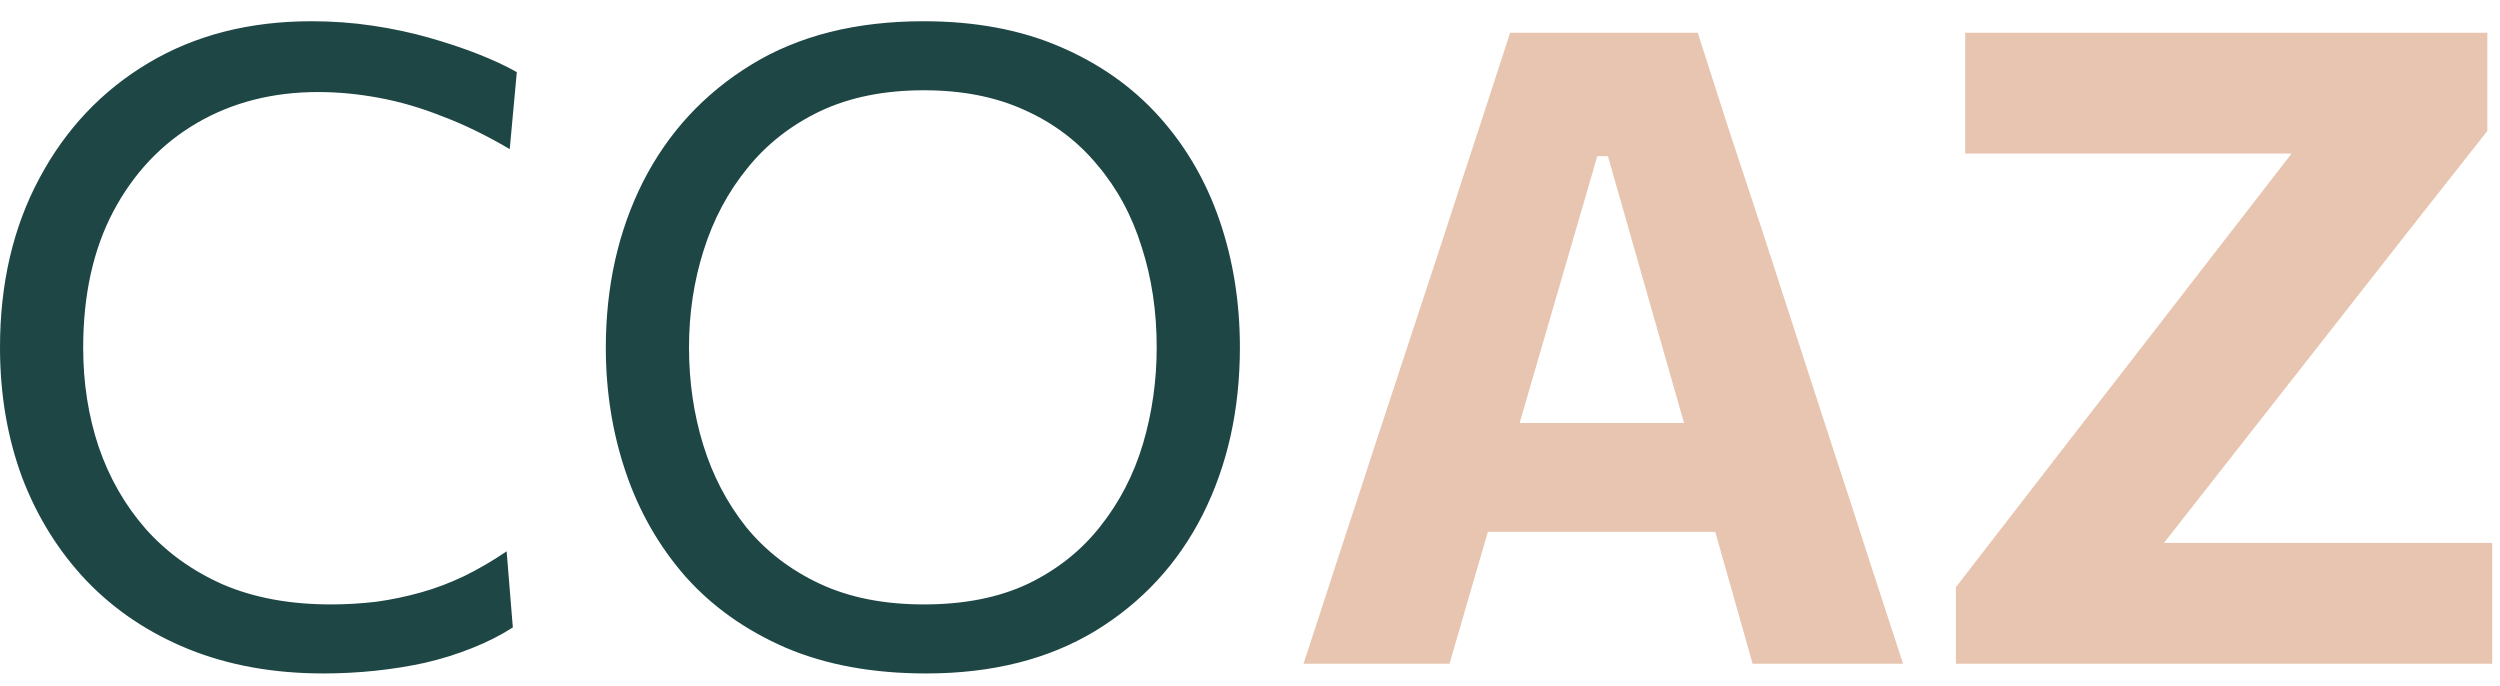
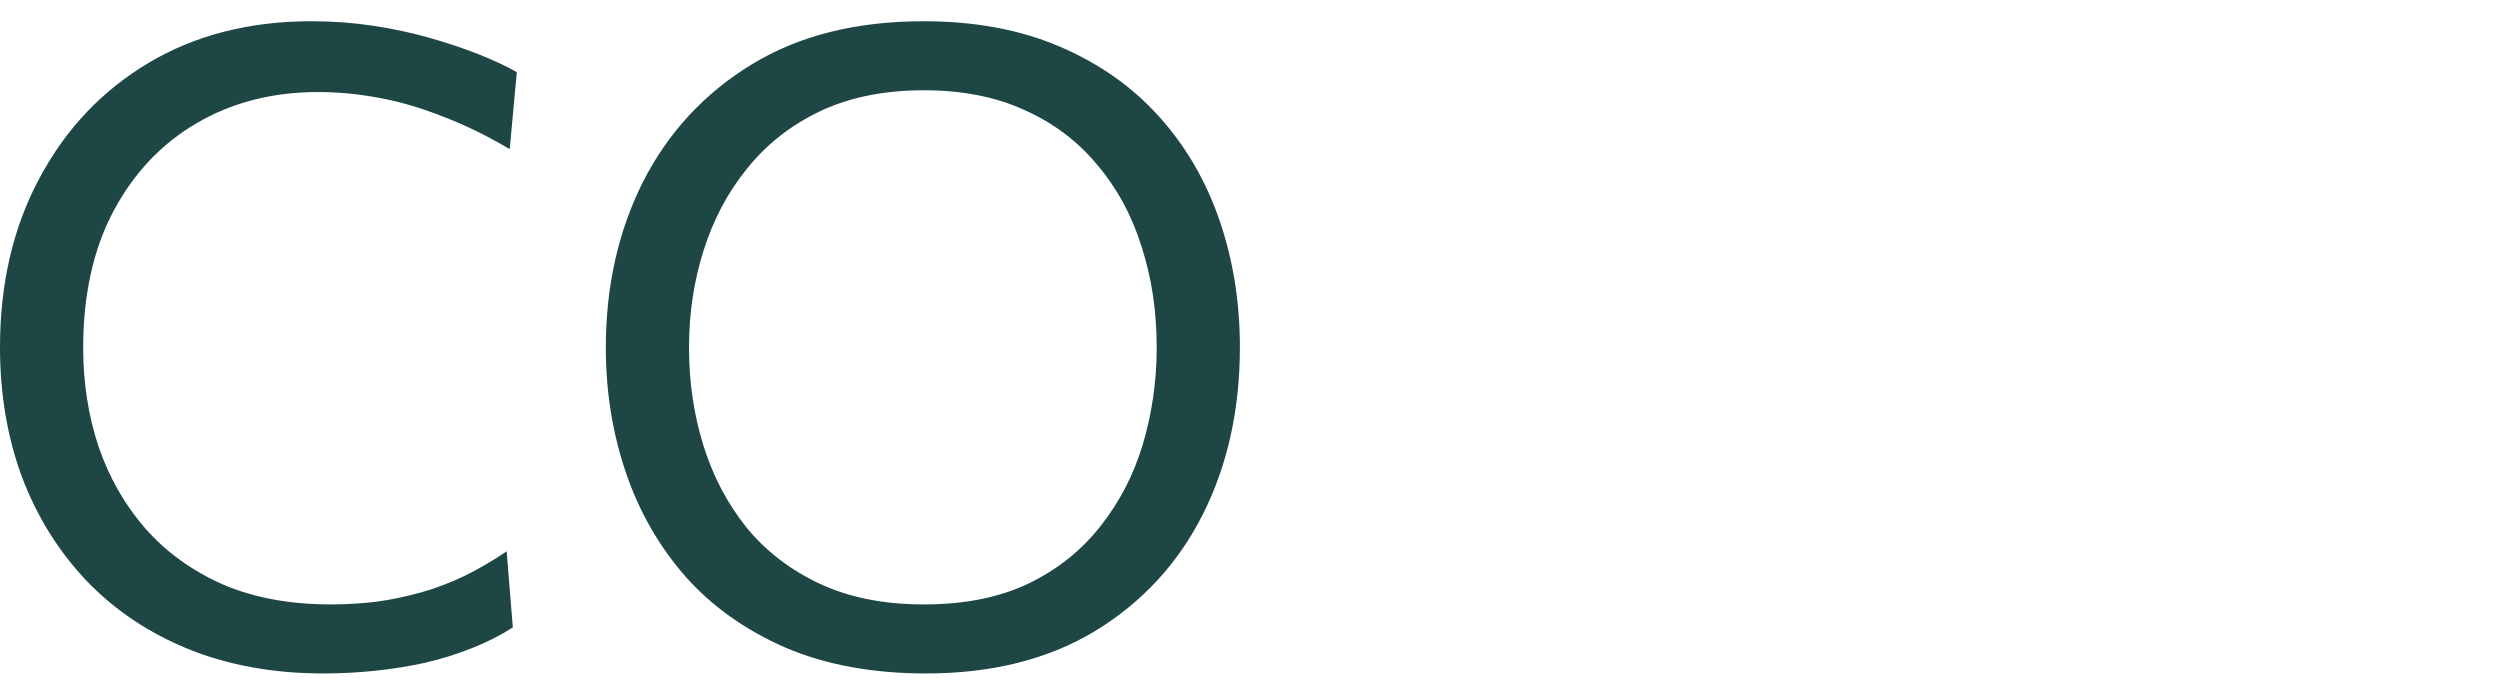
<svg xmlns="http://www.w3.org/2000/svg" width="113" height="31" viewBox="0 0 113 31" fill="none">
  <path d="M14.62 30.44C12.367 30.44 10.333 30.073 8.52 29.34C6.72 28.607 5.187 27.58 3.92 26.26C2.653 24.927 1.68 23.367 1 21.58C0.333 19.78 2.98023e-08 17.82 2.98023e-08 15.7C2.98023e-08 12.82 0.593 10.273 1.78 8.06C2.967 5.833 4.613 4.093 6.72 2.84C8.827 1.587 11.28 0.96 14.08 0.96C15.027 0.96 15.947 1.027 16.84 1.16C17.733 1.293 18.58 1.473 19.38 1.7C20.18 1.927 20.92 2.173 21.6 2.44C22.28 2.707 22.867 2.98 23.36 3.26L23.04 6.74C22 6.127 20.987 5.633 20 5.26C19.027 4.873 18.067 4.593 17.12 4.42C16.187 4.247 15.273 4.16 14.38 4.16C12.327 4.16 10.5 4.627 8.9 5.56C7.3 6.493 6.04 7.827 5.12 9.56C4.213 11.28 3.76 13.333 3.76 15.72C3.76 17.307 3.993 18.8 4.46 20.2C4.94 21.6 5.647 22.833 6.58 23.9C7.527 24.967 8.693 25.807 10.08 26.42C11.48 27.02 13.107 27.32 14.96 27.32C15.64 27.32 16.32 27.28 17 27.2C17.68 27.107 18.353 26.967 19.02 26.78C19.687 26.593 20.34 26.347 20.98 26.04C21.633 25.72 22.273 25.347 22.9 24.92L23.18 28.36C22.62 28.72 22 29.033 21.32 29.3C20.653 29.567 19.947 29.787 19.2 29.96C18.467 30.12 17.713 30.24 16.94 30.32C16.167 30.4 15.393 30.44 14.62 30.44ZM41.863 30.44C39.45 30.44 37.336 30.053 35.523 29.28C33.709 28.493 32.196 27.42 30.983 26.06C29.783 24.687 28.883 23.113 28.283 21.34C27.683 19.567 27.383 17.693 27.383 15.72C27.383 12.947 27.943 10.447 29.063 8.22C30.196 5.993 31.829 4.227 33.963 2.92C36.096 1.613 38.69 0.96 41.743 0.96C44.063 0.96 46.109 1.34 47.883 2.1C49.669 2.86 51.169 3.913 52.383 5.26C53.596 6.607 54.51 8.173 55.123 9.96C55.736 11.747 56.043 13.66 56.043 15.7C56.043 18.513 55.483 21.033 54.363 23.26C53.243 25.473 51.623 27.227 49.503 28.52C47.383 29.8 44.836 30.44 41.863 30.44ZM41.763 27.32C43.59 27.32 45.163 27.007 46.483 26.38C47.803 25.74 48.889 24.873 49.743 23.78C50.609 22.687 51.249 21.447 51.663 20.06C52.076 18.66 52.283 17.207 52.283 15.7C52.283 14.073 52.056 12.56 51.603 11.16C51.163 9.747 50.496 8.513 49.603 7.46C48.723 6.393 47.63 5.567 46.323 4.98C45.016 4.38 43.496 4.08 41.763 4.08C39.976 4.08 38.416 4.393 37.083 5.02C35.763 5.647 34.663 6.507 33.783 7.6C32.903 8.68 32.243 9.92 31.803 11.32C31.363 12.707 31.143 14.167 31.143 15.7C31.143 17.247 31.356 18.713 31.783 20.1C32.209 21.487 32.856 22.727 33.723 23.82C34.603 24.9 35.709 25.753 37.043 26.38C38.376 27.007 39.95 27.32 41.763 27.32Z" fill="#1D4645" />
-   <path d="M58.918 30C59.425 28.467 59.952 26.853 60.498 25.16C61.058 23.467 61.585 21.86 62.078 20.34L65.298 10.56C65.871 8.787 66.391 7.193 66.858 5.78C67.325 4.353 67.791 2.92 68.258 1.48H76.738C77.218 2.973 77.685 4.427 78.138 5.84C78.605 7.253 79.125 8.827 79.698 10.56L82.878 20.36C83.398 21.933 83.925 23.553 84.458 25.22C85.005 26.887 85.525 28.48 86.018 30H79.218C78.791 28.48 78.352 26.927 77.898 25.34C77.445 23.74 77.011 22.227 76.598 20.8L72.678 7.06H72.198L68.238 20.66C67.811 22.14 67.358 23.693 66.878 25.32C66.412 26.933 65.958 28.493 65.518 30H58.918ZM65.798 24.04L66.498 19.12H79.238L79.798 24.04H65.798ZM88.408 30V26.54C89.075 25.673 89.822 24.707 90.648 23.64C91.488 22.56 92.328 21.473 93.168 20.38C94.022 19.273 94.808 18.26 95.528 17.34L105.128 4.94L105.888 6.94H98.708C97.242 6.94 95.675 6.94 94.008 6.94C92.341 6.94 90.615 6.94 88.828 6.94V1.48H112.428V5.92C111.348 7.293 110.281 8.647 109.228 9.98C108.188 11.313 107.148 12.64 106.108 13.96L96.148 26.66L95.628 24.54H102.148C103.188 24.54 104.341 24.54 105.608 24.54C106.888 24.54 108.141 24.54 109.368 24.54C110.608 24.54 111.701 24.54 112.648 24.54V30H88.408Z" fill="#E8C5B0" />
</svg>